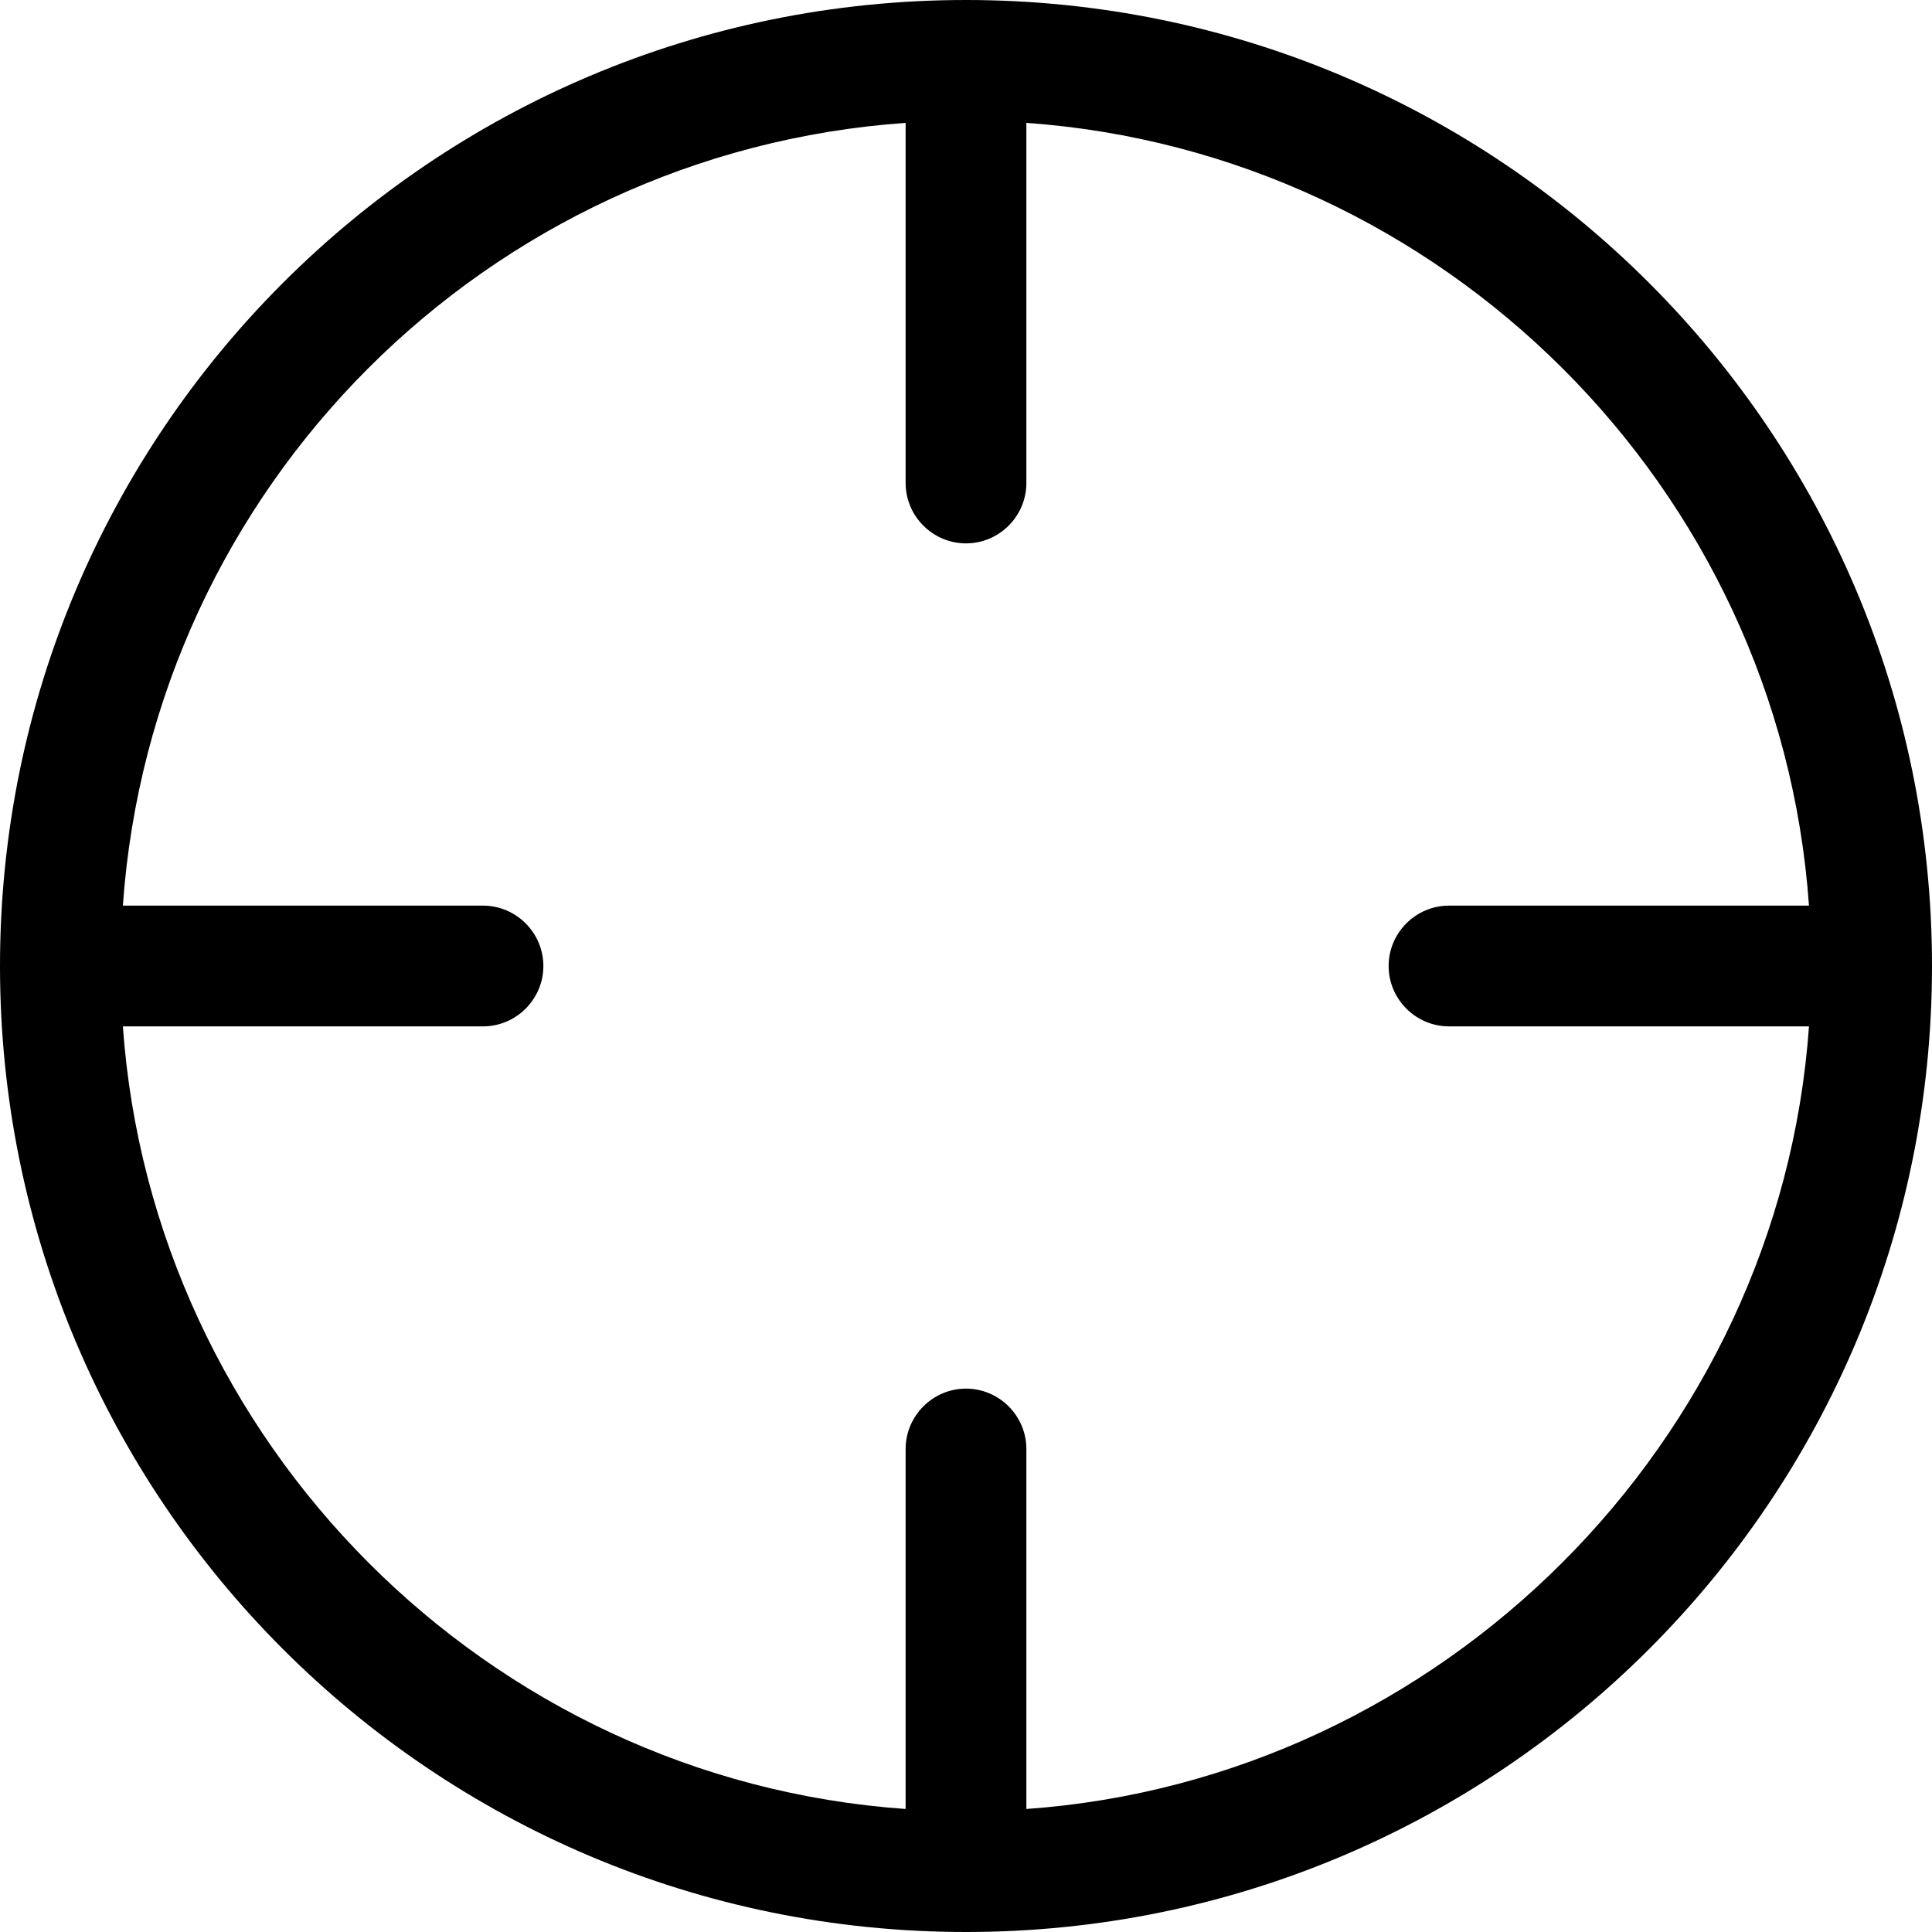
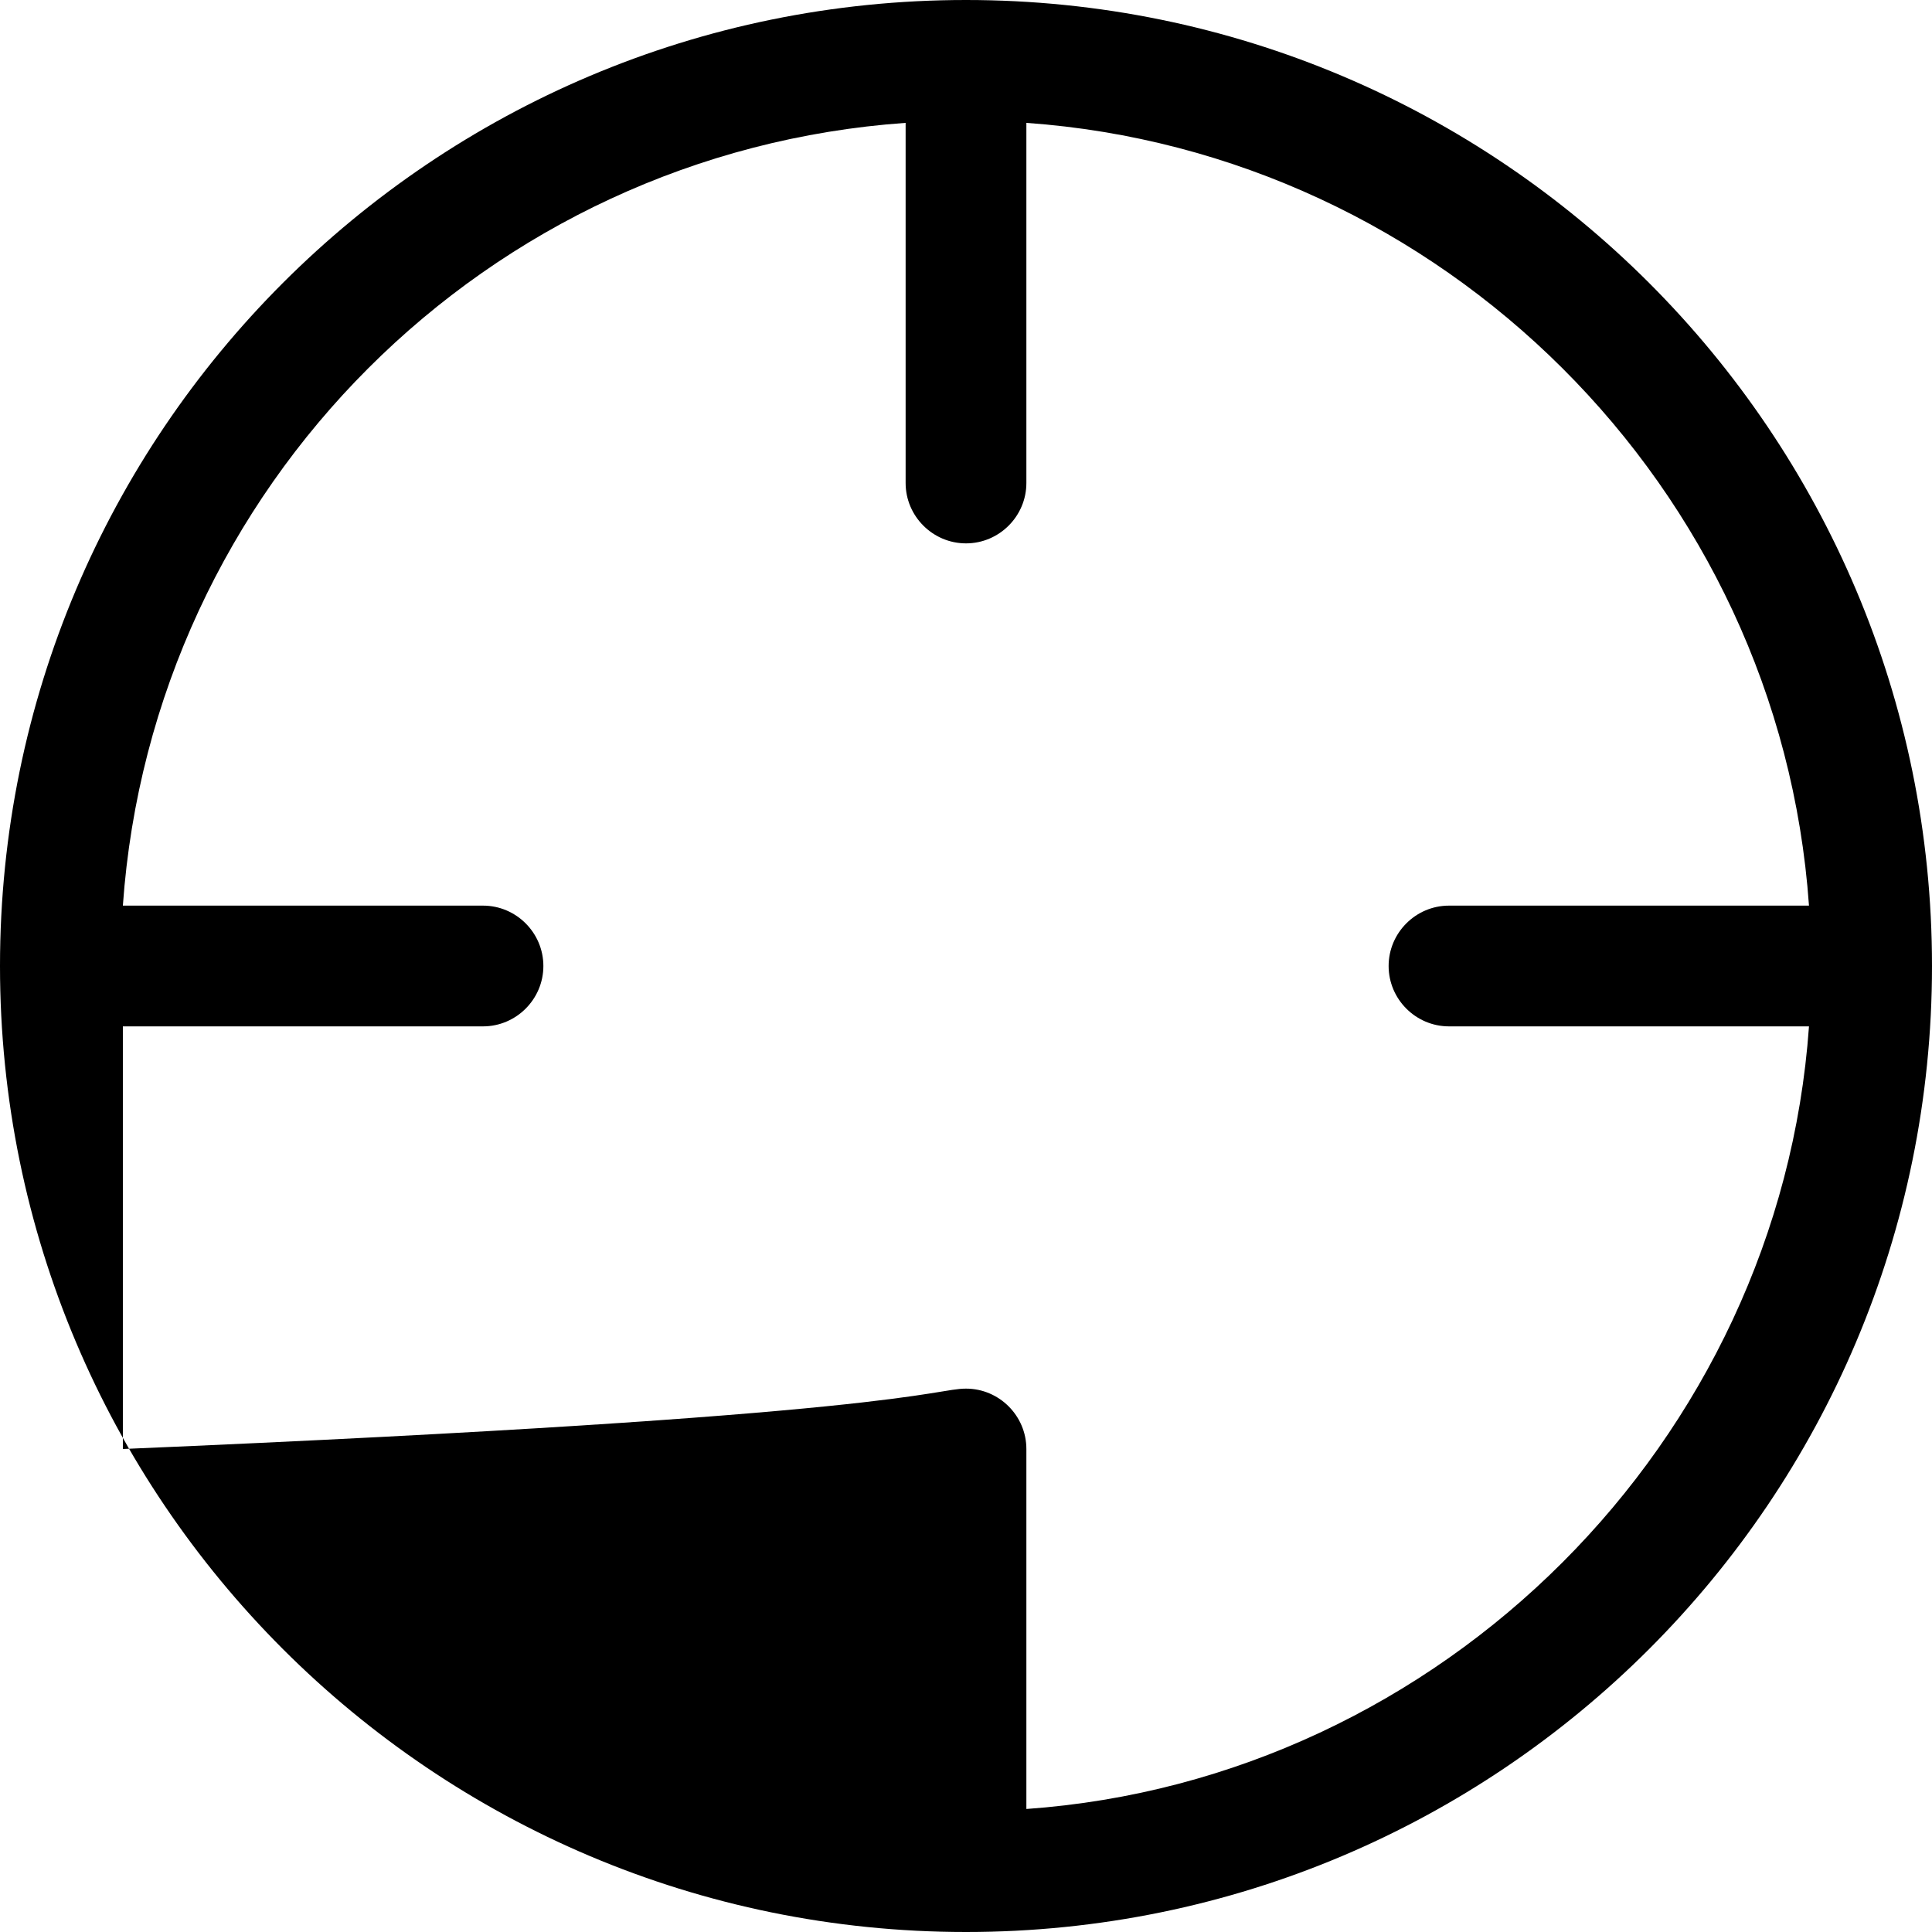
<svg xmlns="http://www.w3.org/2000/svg" viewBox="0 0 512 512">
-   <path d="M256 0C397.4 0 512 114.6 512 256C512 397.4 397.4 512 256 512C114.6 512 0 397.4 0 256C0 114.6 114.6 0 256 0zM272 32.56V128C272 136.8 264.8 144 256 144C247.2 144 240 136.8 240 128V32.56C129 40.39 40.39 129 32.56 240H128C136.8 240 144 247.2 144 256C144 264.8 136.8 272 128 272H32.56C40.39 382.1 129 471.6 240 479.4V384C240 375.2 247.2 368 256 368C264.8 368 272 375.2 272 384V479.4C382.1 471.6 471.6 382.1 479.4 272H384C375.2 272 368 264.8 368 256C368 247.2 375.2 240 384 240H479.4C471.6 129 382.1 40.39 272 32.56z" />
+   <path d="M256 0C397.4 0 512 114.6 512 256C512 397.4 397.4 512 256 512C114.6 512 0 397.4 0 256C0 114.6 114.6 0 256 0zM272 32.56V128C272 136.8 264.8 144 256 144C247.2 144 240 136.8 240 128V32.56C129 40.39 40.39 129 32.56 240H128C136.8 240 144 247.2 144 256C144 264.8 136.8 272 128 272H32.56V384C240 375.2 247.2 368 256 368C264.8 368 272 375.2 272 384V479.4C382.1 471.6 471.6 382.1 479.4 272H384C375.2 272 368 264.8 368 256C368 247.2 375.2 240 384 240H479.4C471.6 129 382.1 40.39 272 32.56z" />
</svg>